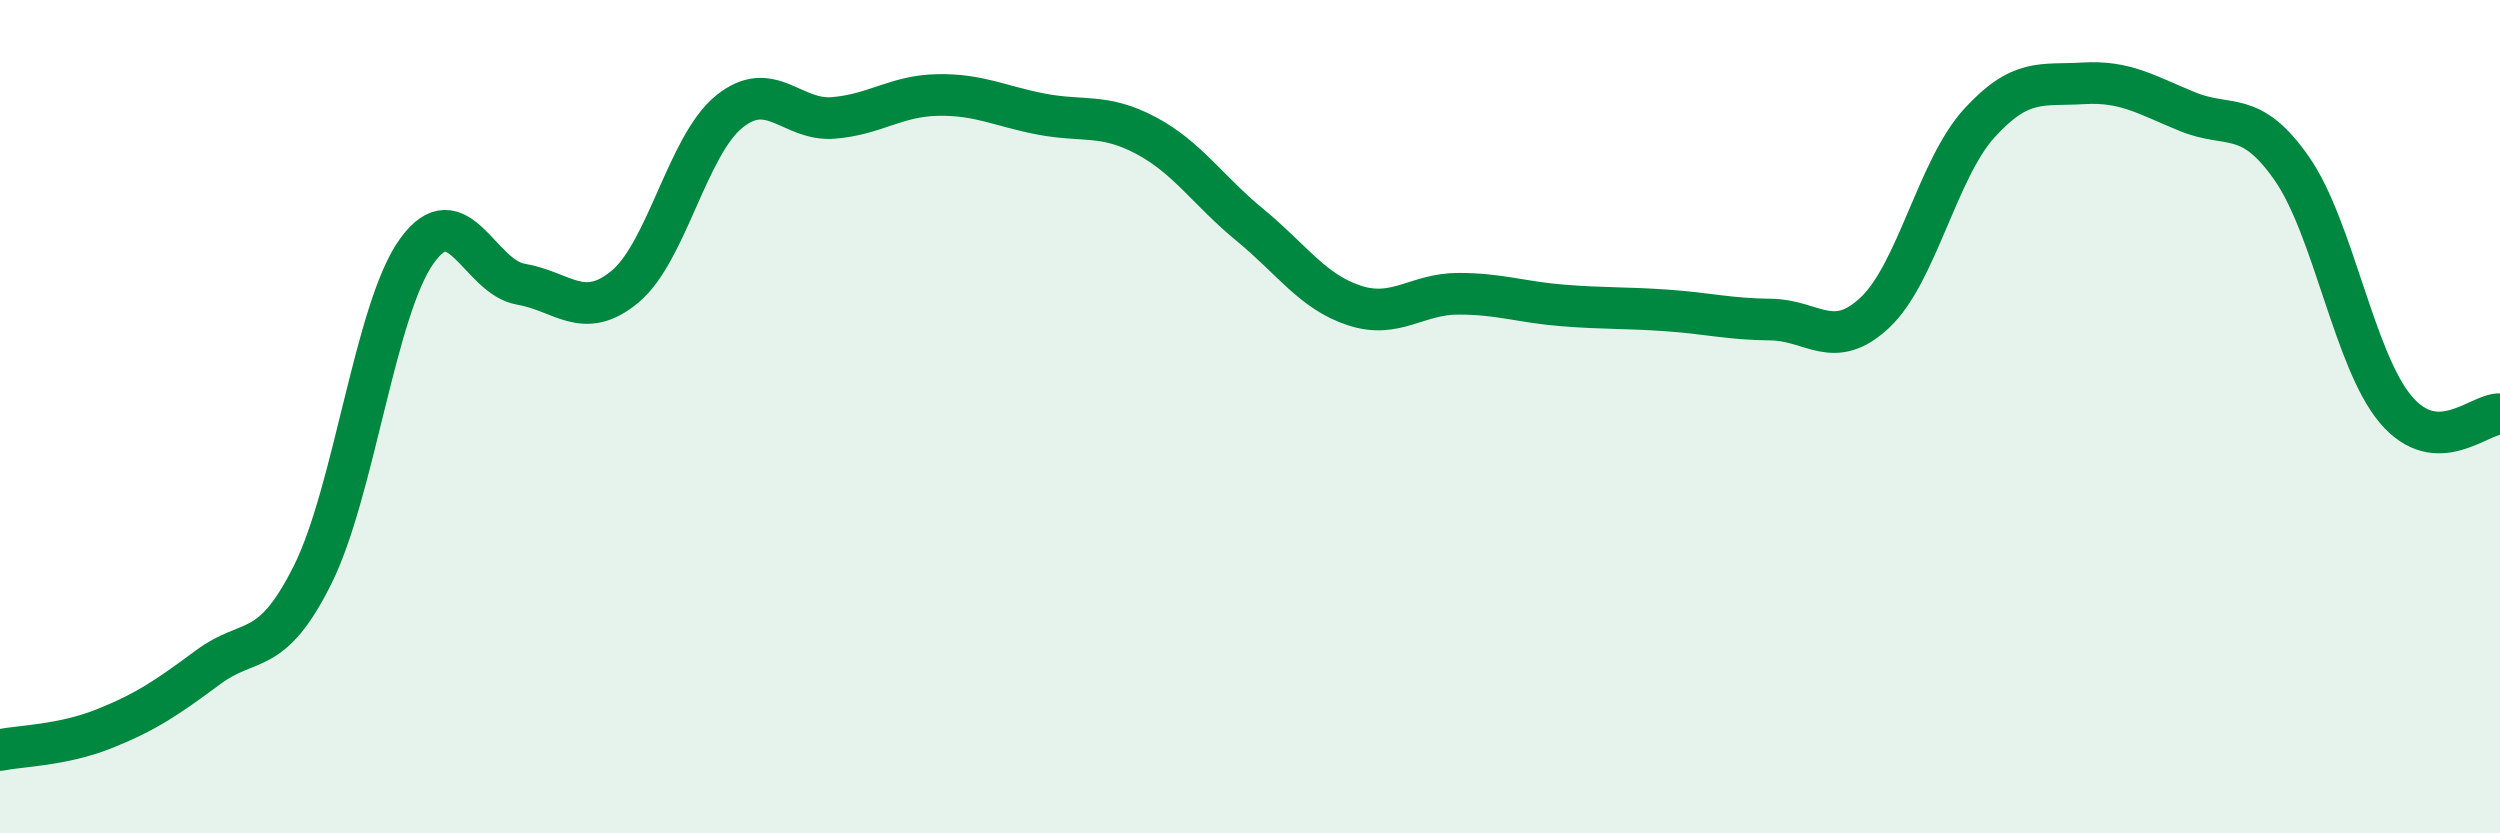
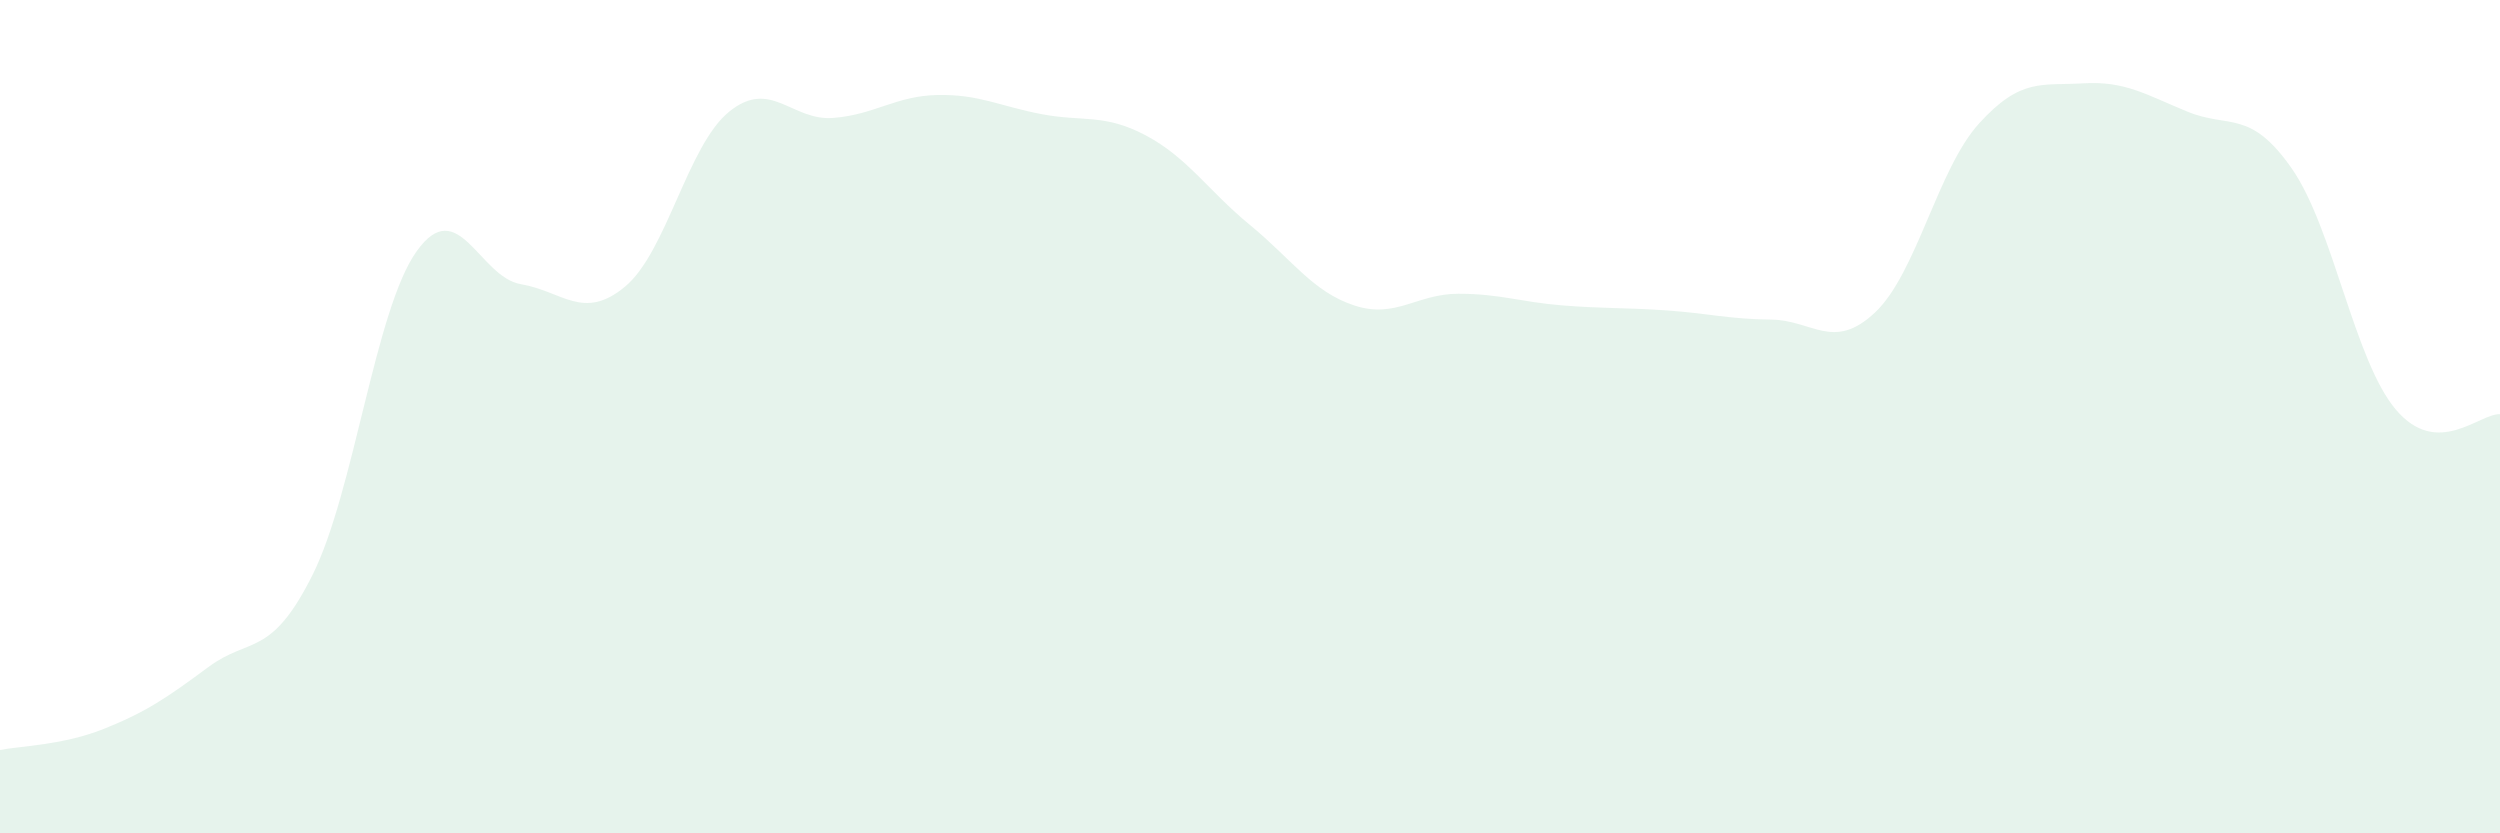
<svg xmlns="http://www.w3.org/2000/svg" width="60" height="20" viewBox="0 0 60 20">
  <path d="M 0,18 C 0.5,17.9 1.5,17.89 2.5,17.49 C 3.5,17.09 4,16.75 5,16.01 C 6,15.27 6.5,15.8 7.5,13.8 C 8.5,11.8 9,7.43 10,6.03 C 11,4.63 11.5,6.65 12.5,6.82 C 13.5,6.99 14,7.71 15,6.88 C 16,6.05 16.5,3.49 17.5,2.68 C 18.5,1.87 19,2.91 20,2.83 C 21,2.75 21.5,2.3 22.5,2.28 C 23.5,2.26 24,2.55 25,2.74 C 26,2.93 26.5,2.72 27.5,3.25 C 28.5,3.78 29,4.58 30,5.4 C 31,6.22 31.5,7 32.5,7.33 C 33.5,7.66 34,7.05 35,7.05 C 36,7.05 36.5,7.25 37.5,7.33 C 38.5,7.41 39,7.38 40,7.45 C 41,7.52 41.5,7.66 42.5,7.67 C 43.5,7.68 44,8.44 45,7.5 C 46,6.56 46.5,4.06 47.5,2.96 C 48.5,1.86 49,2.06 50,2 C 51,1.94 51.5,2.27 52.5,2.68 C 53.5,3.09 54,2.61 55,4.04 C 56,5.47 56.5,8.65 57.5,9.83 C 58.5,11.01 59.5,9.92 60,9.94L60 20L0 20Z" fill="#008740" opacity="0.1" stroke-linecap="round" stroke-linejoin="round" />
-   <path d="M 0,18 C 0.5,17.9 1.5,17.89 2.5,17.49 C 3.5,17.09 4,16.75 5,16.01 C 6,15.27 6.5,15.8 7.5,13.8 C 8.5,11.8 9,7.43 10,6.03 C 11,4.63 11.5,6.65 12.5,6.82 C 13.5,6.99 14,7.71 15,6.88 C 16,6.05 16.5,3.49 17.5,2.68 C 18.5,1.87 19,2.91 20,2.83 C 21,2.75 21.5,2.3 22.5,2.28 C 23.5,2.26 24,2.55 25,2.74 C 26,2.93 26.5,2.72 27.5,3.25 C 28.5,3.78 29,4.58 30,5.4 C 31,6.22 31.5,7 32.5,7.33 C 33.5,7.66 34,7.05 35,7.05 C 36,7.05 36.5,7.25 37.5,7.33 C 38.5,7.41 39,7.38 40,7.45 C 41,7.52 41.5,7.66 42.5,7.67 C 43.5,7.68 44,8.44 45,7.5 C 46,6.56 46.5,4.06 47.5,2.96 C 48.5,1.86 49,2.06 50,2 C 51,1.94 51.5,2.27 52.5,2.68 C 53.5,3.09 54,2.61 55,4.04 C 56,5.47 56.5,8.65 57.5,9.83 C 58.5,11.01 59.5,9.92 60,9.94" stroke="#008740" stroke-width="1" fill="none" stroke-linecap="round" stroke-linejoin="round" />
</svg>